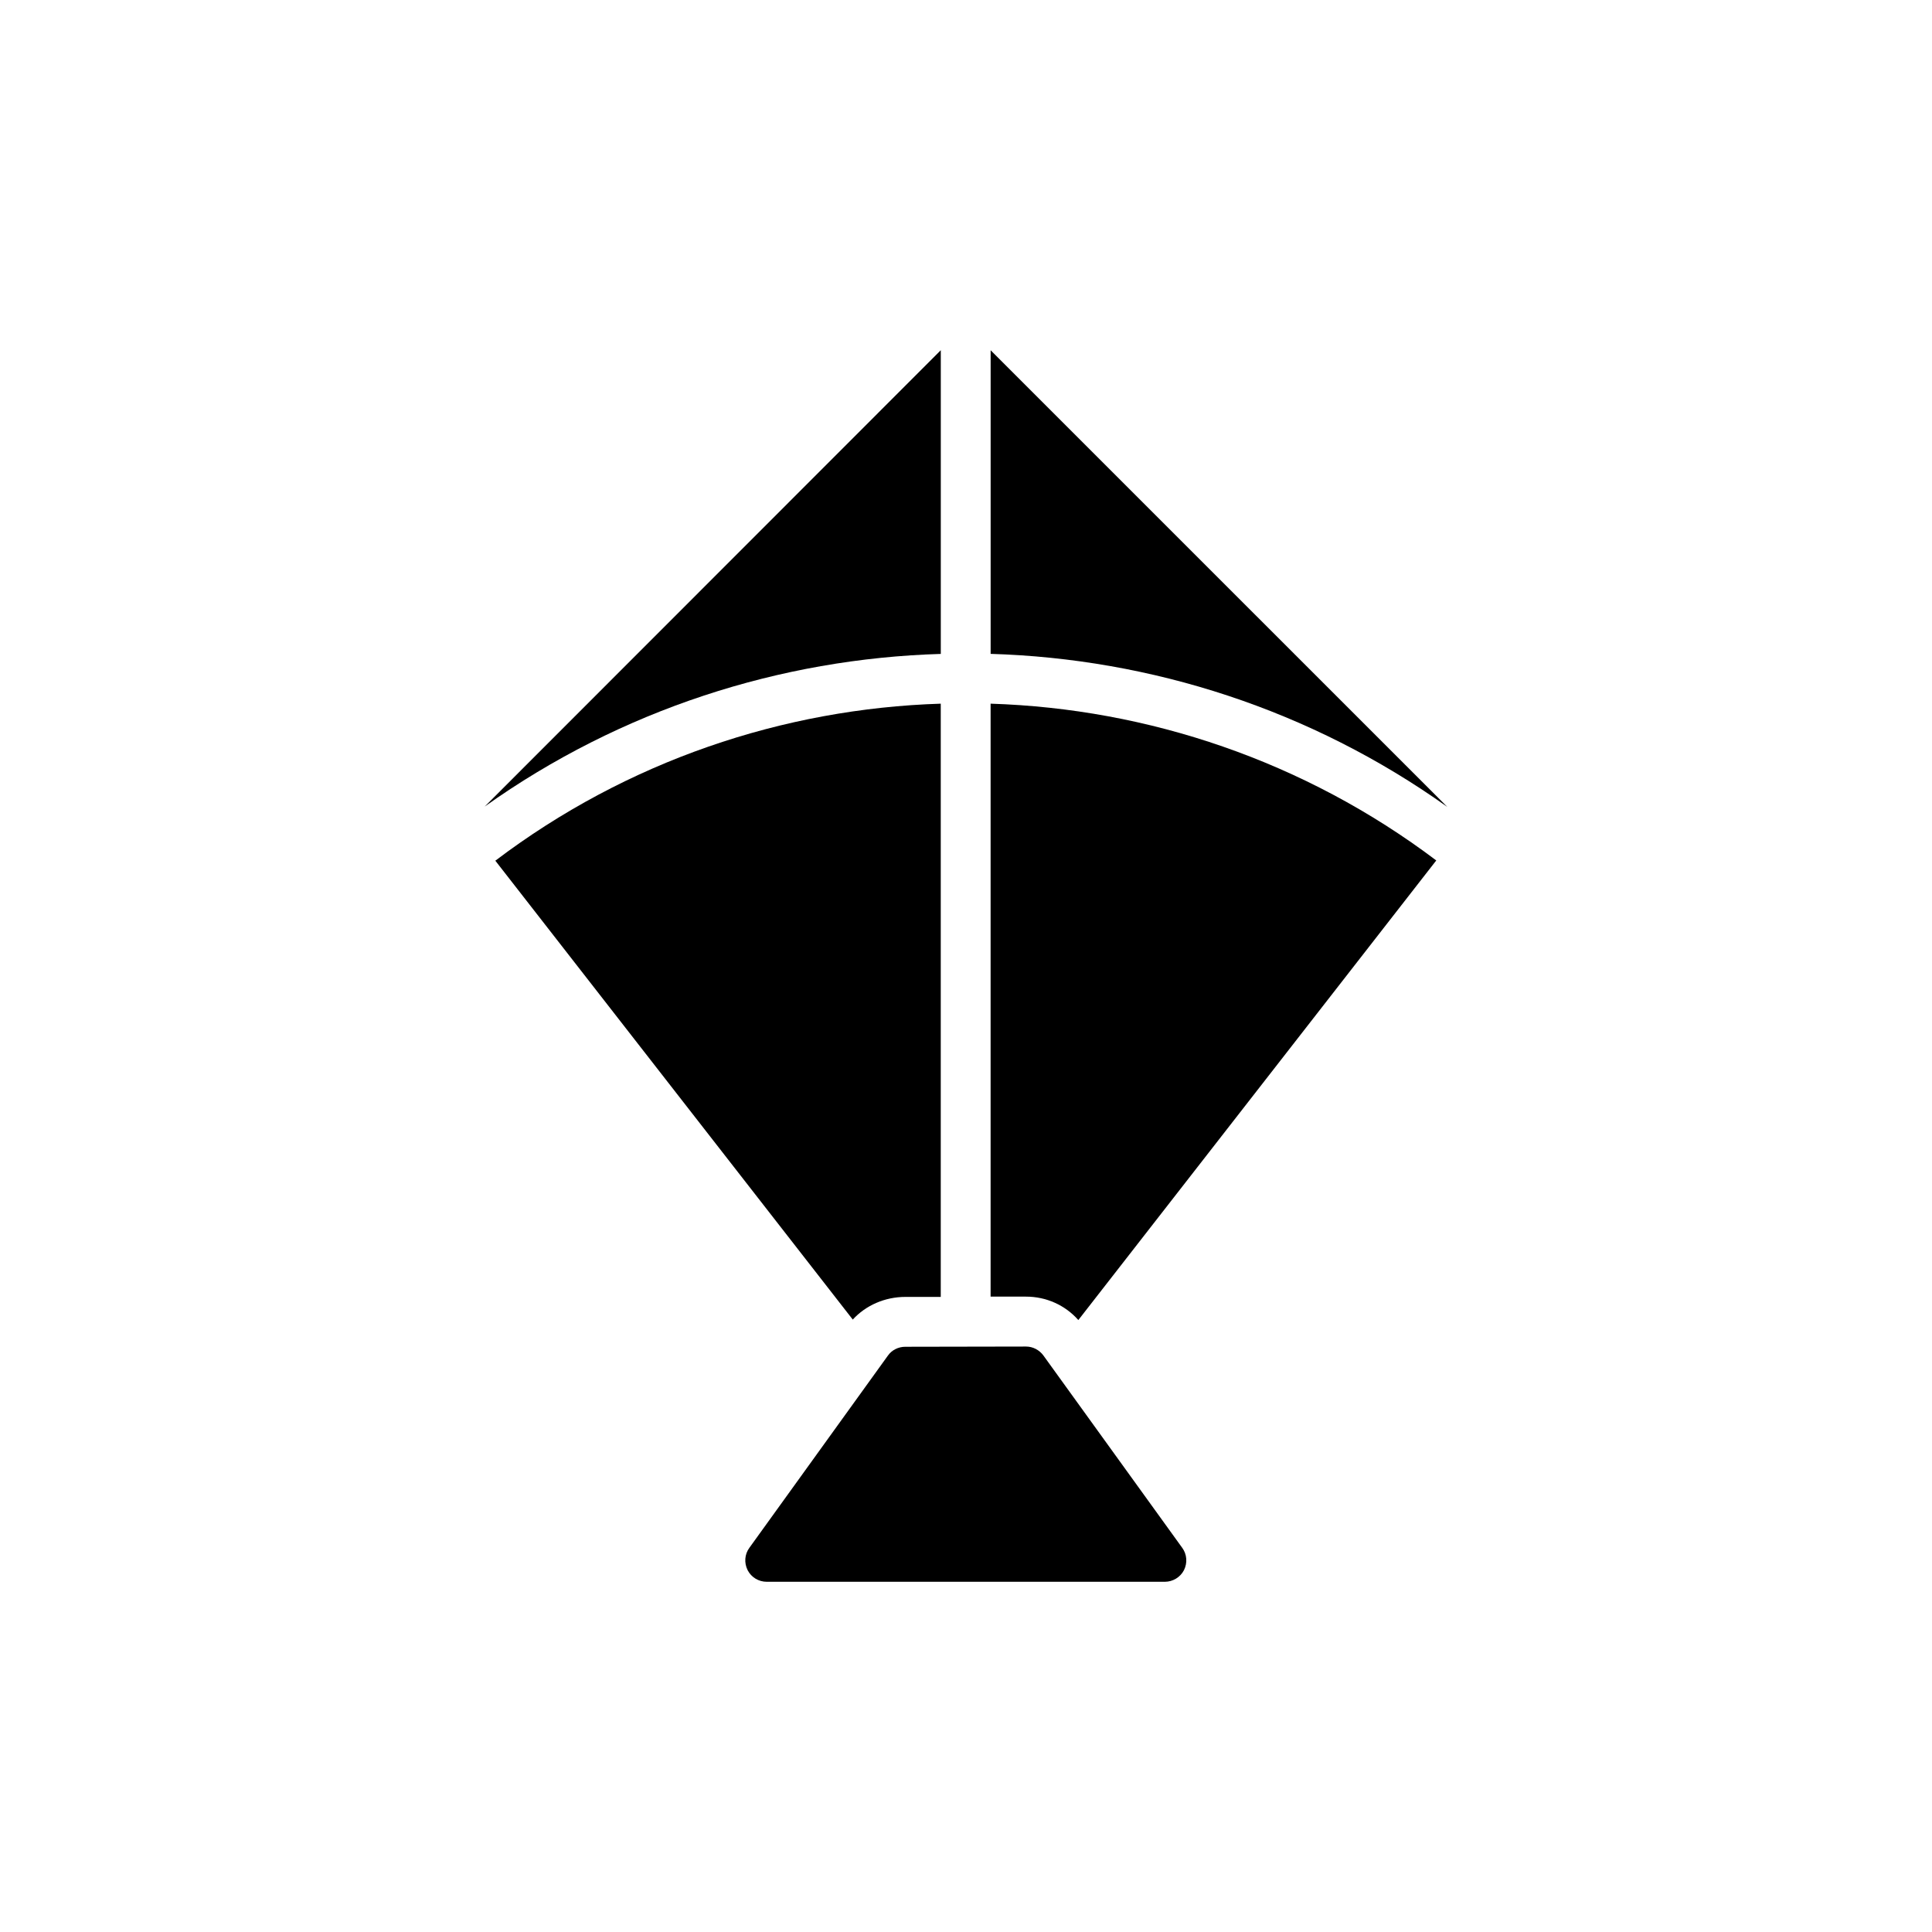
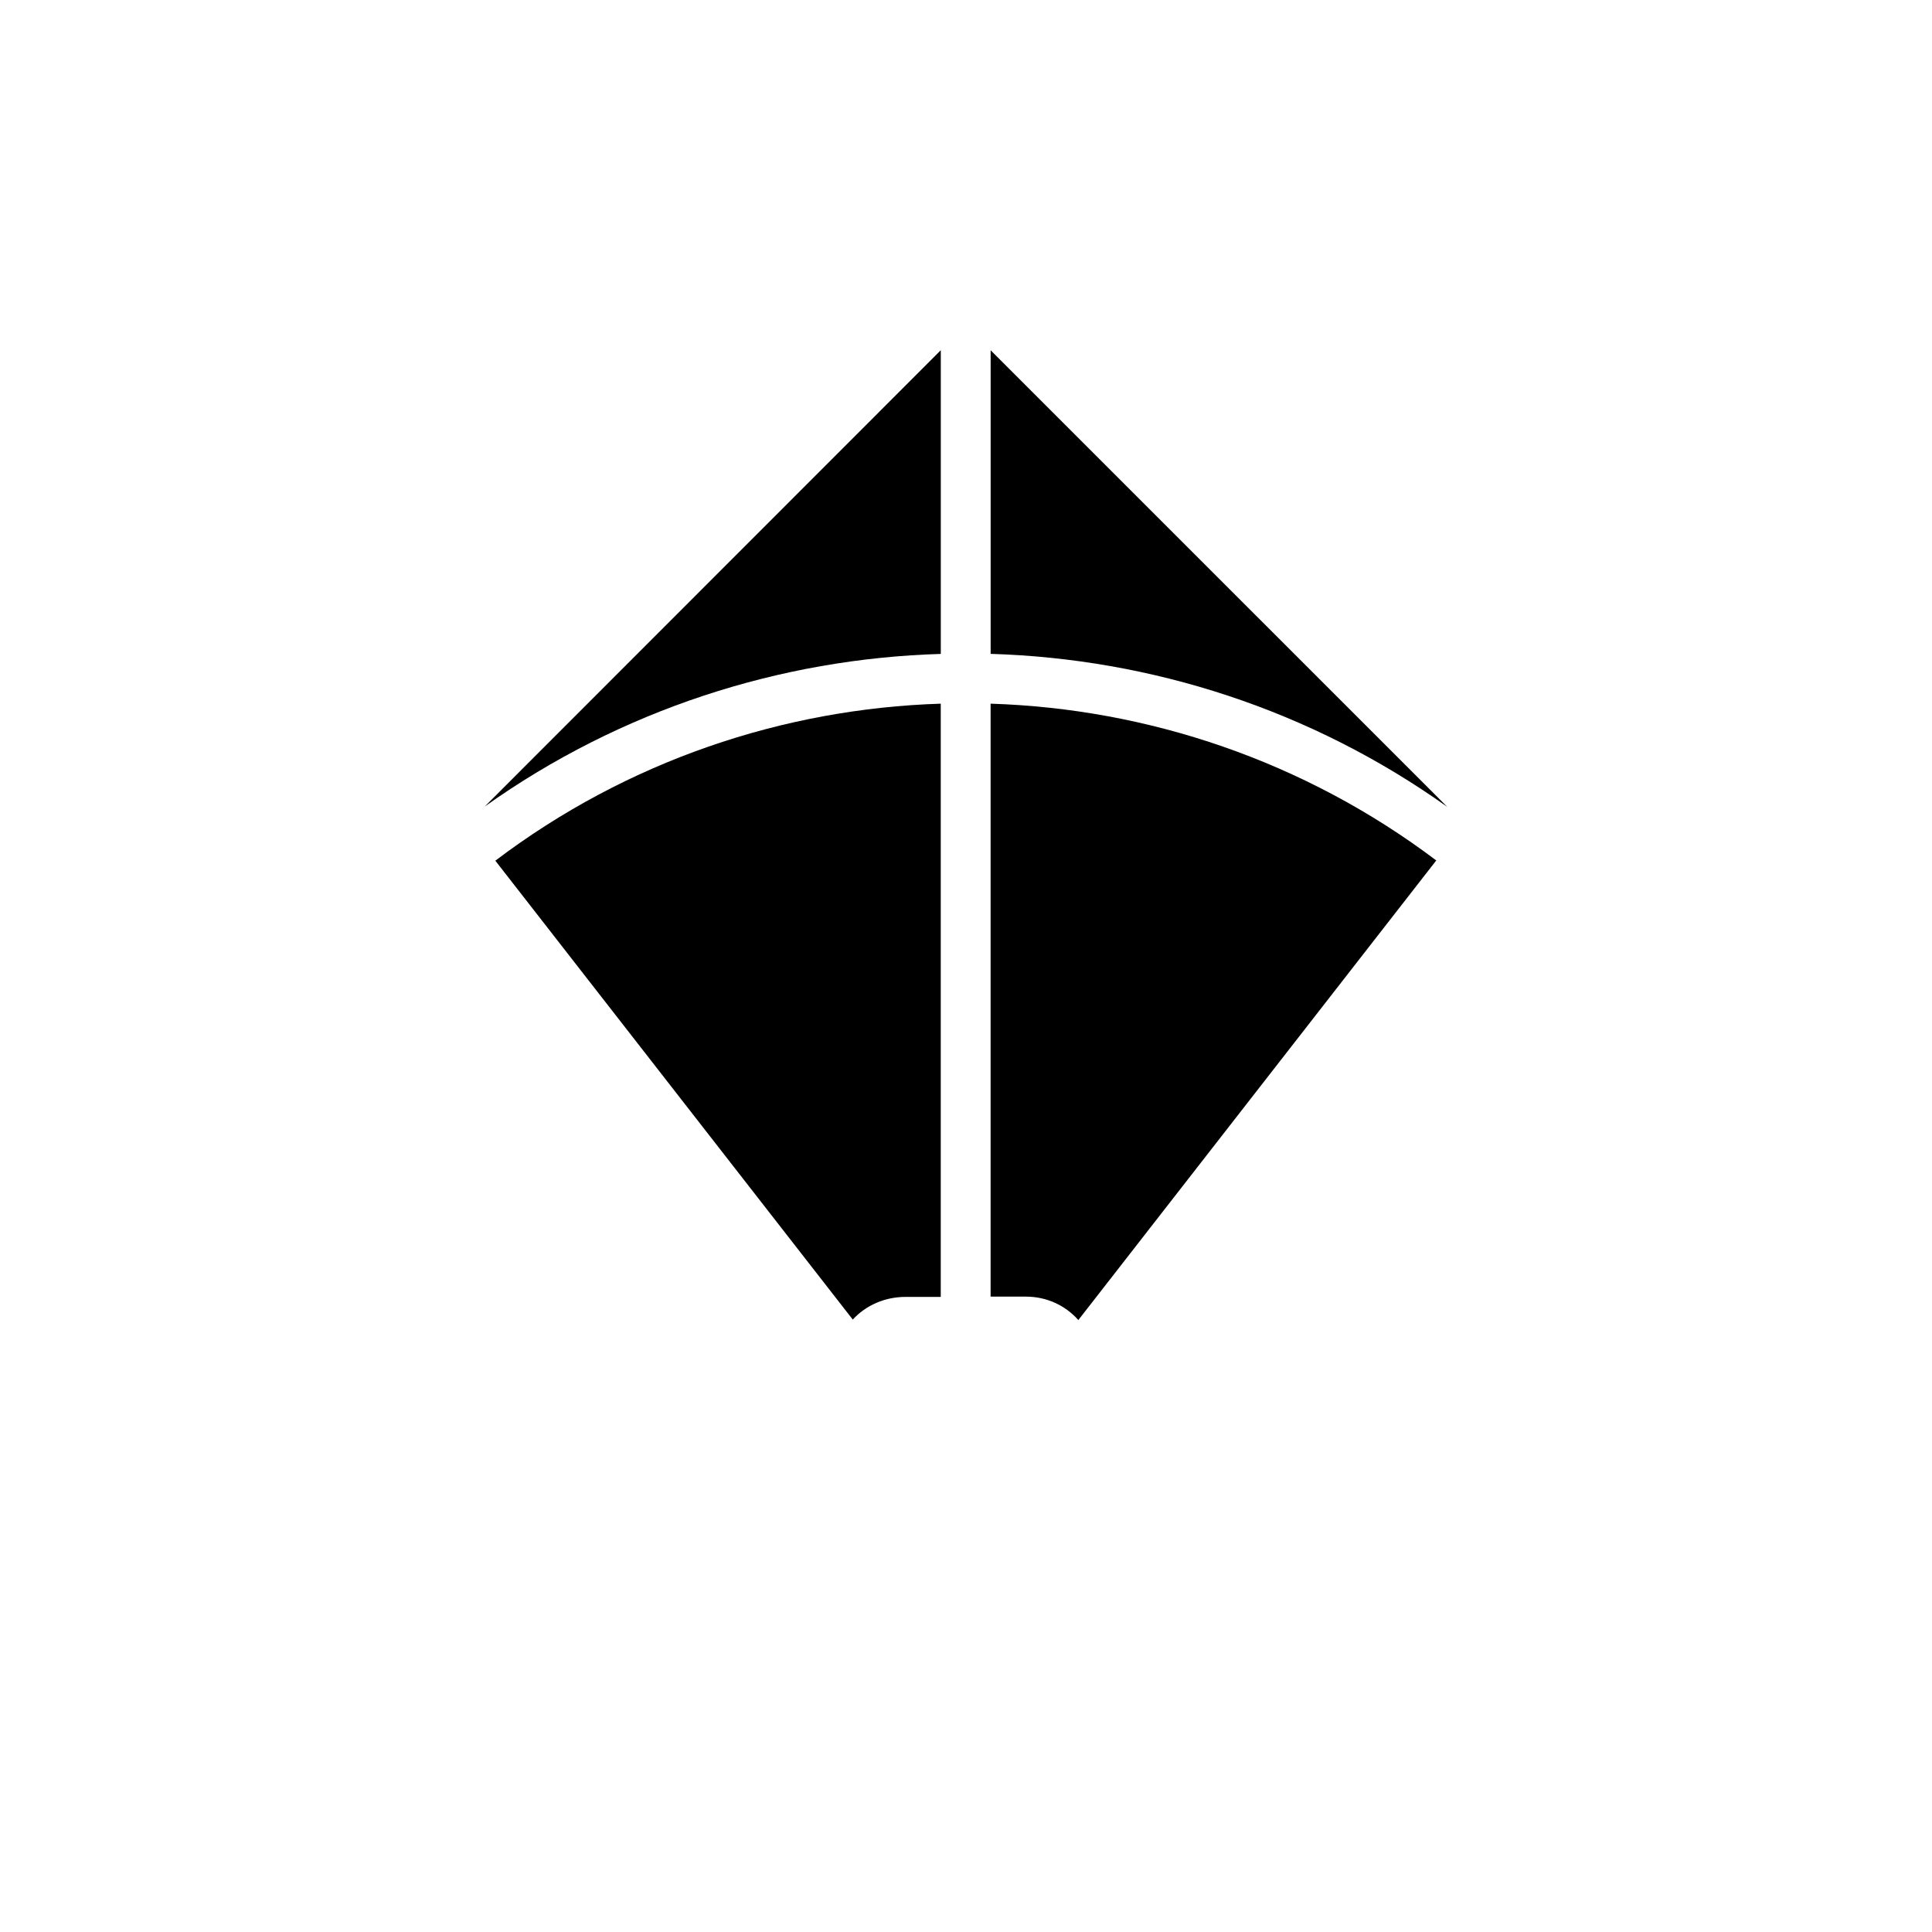
<svg xmlns="http://www.w3.org/2000/svg" fill="#000000" width="800px" height="800px" version="1.1" viewBox="144 144 512 512">
  <g>
    <path d="m383.93 487.69h9.379v-157.21c-41.746 1.32-83.16 15.191-118.04 41.613l94.723 121.61c3.434-3.766 8.52-6.008 13.938-6.008z" />
    <path d="m393.32 317.29v-80.48l-120.86 120.93c36.141-25.703 78.34-39.18 120.86-40.445z" />
    <path d="m406.52 330.48v157.14h9.379c5.352 0 10.371 2.246 13.871 6.207l94.855-121.8c-34.941-26.355-76.359-40.227-118.11-41.547z" />
    <path d="m406.53 236.82v80.461c42.582 1.27 84.836 14.781 121.01 40.547z" />
-     <path d="m379.31 503.24-36.723 50.953c-1.254 1.707-1.422 3.984-0.457 5.922 0.969 1.879 2.902 3.074 5.066 3.074h105.5c2.106 0 4.098-1.195 5.066-3.074 0.969-1.934 0.797-4.211-0.457-5.922l-36.777-50.953c-1.082-1.48-2.789-2.391-4.613-2.391l-31.996 0.059c-1.816-0.004-3.578 0.852-4.606 2.332z" />
  </g>
</svg>